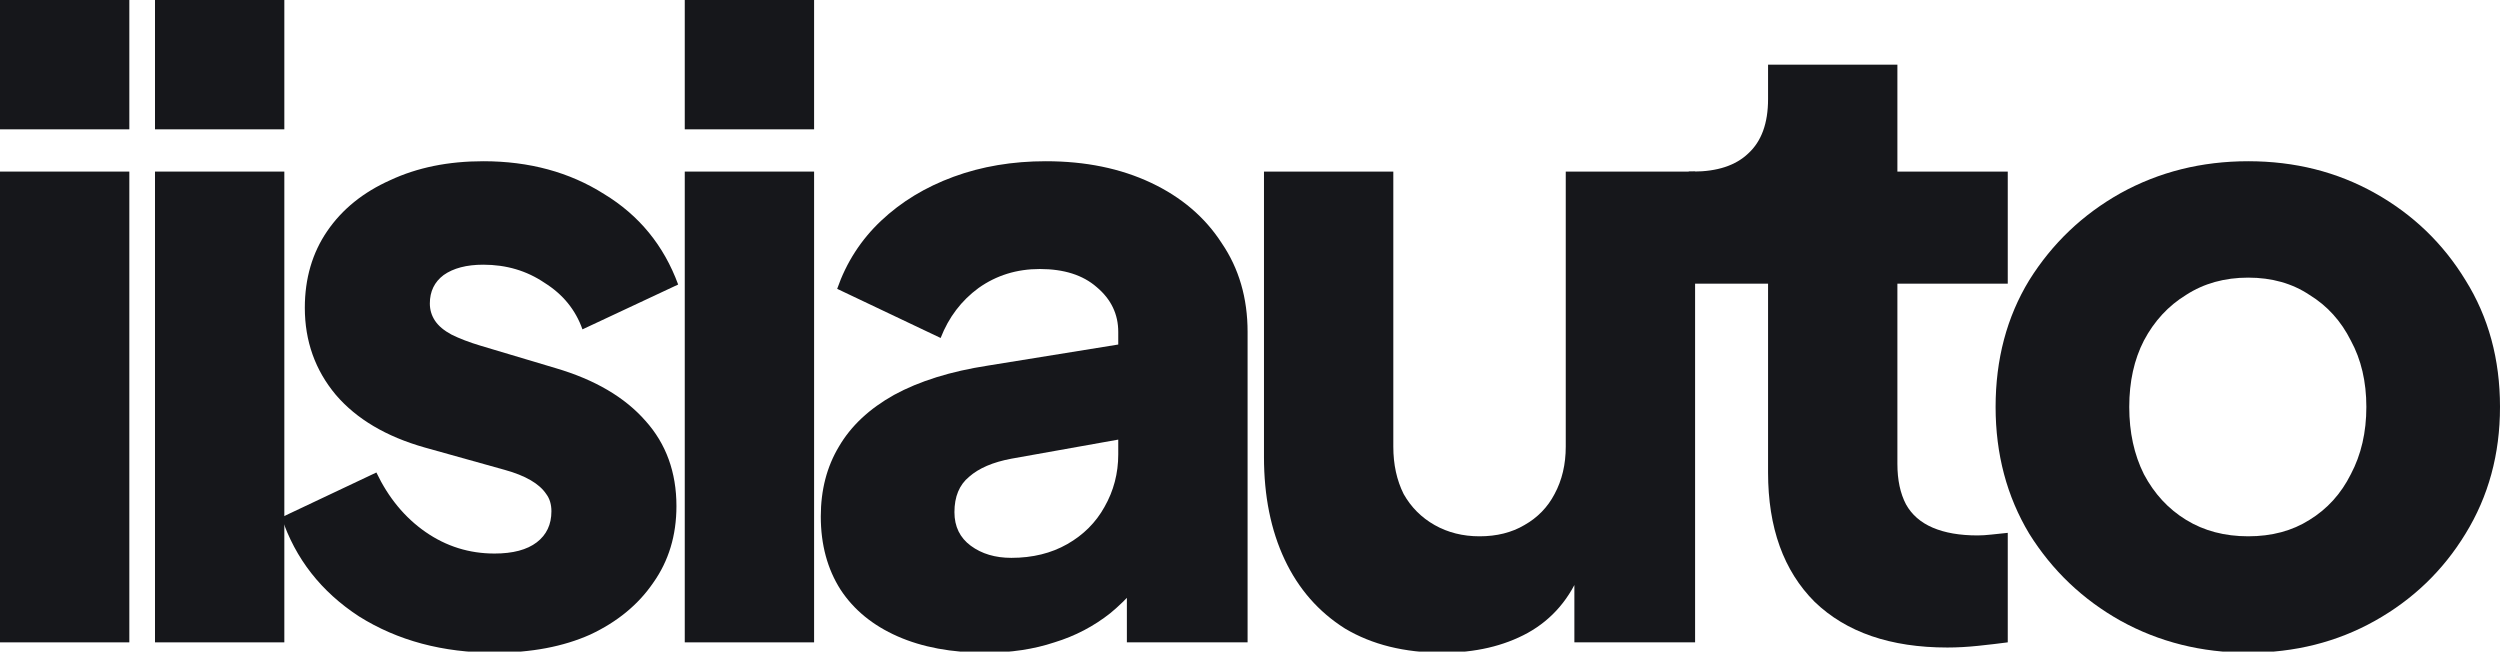
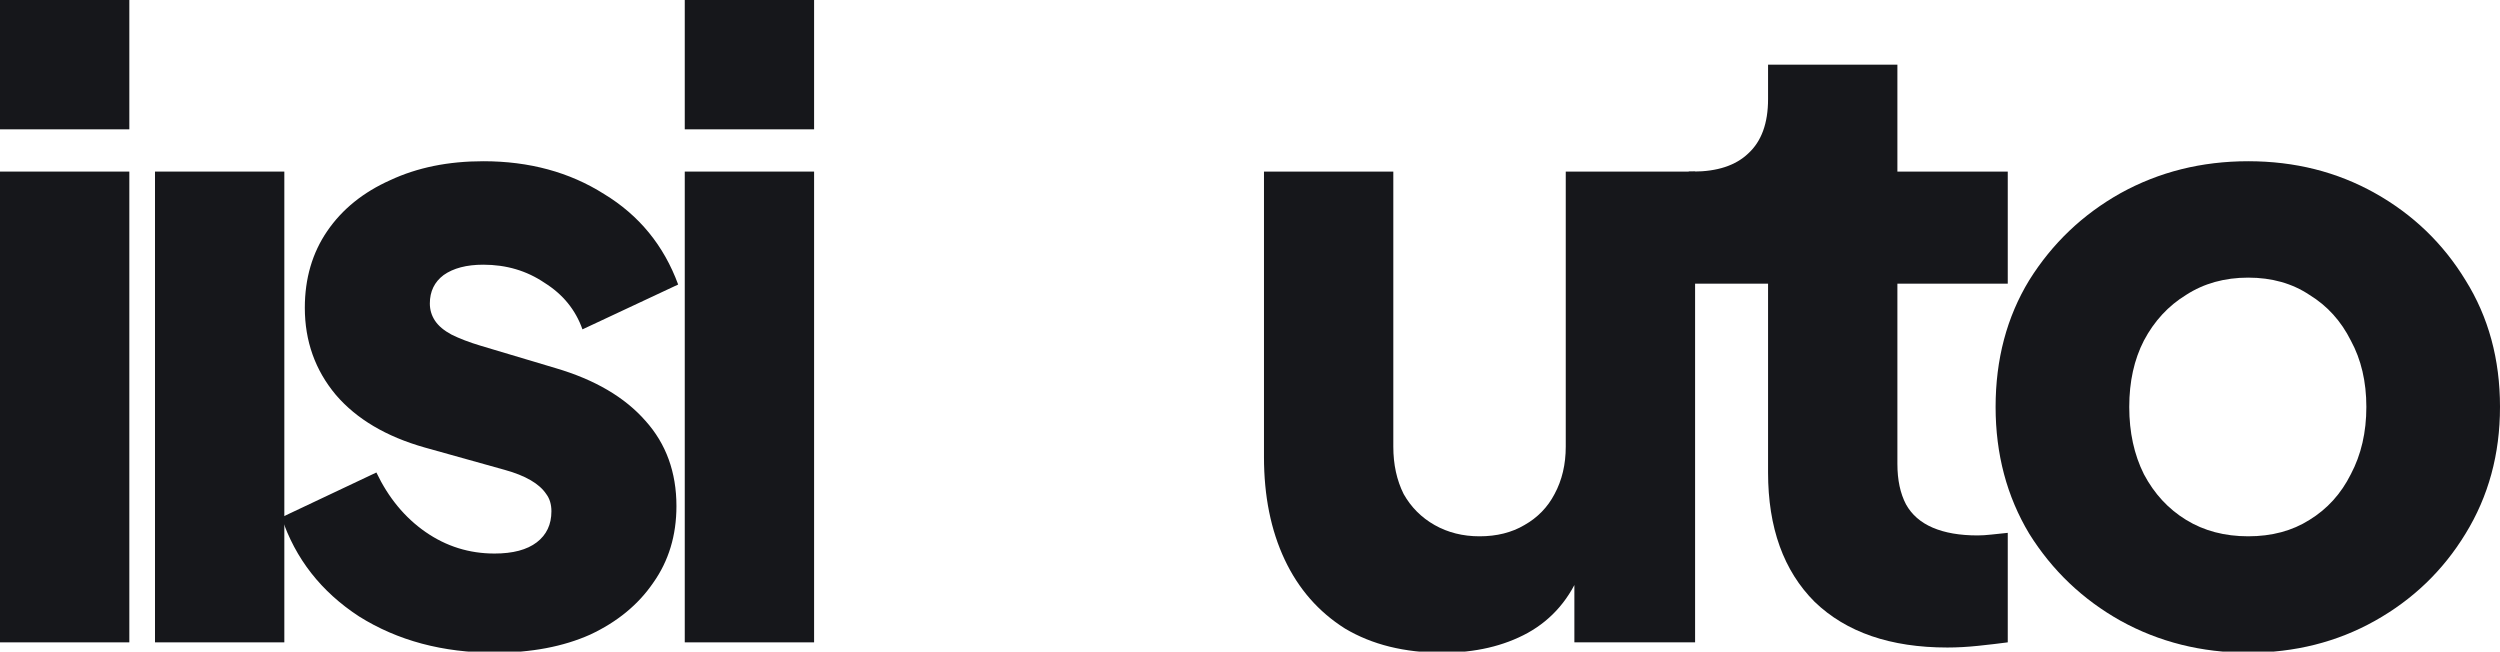
<svg xmlns="http://www.w3.org/2000/svg" width="986" height="257" viewBox="0 0 986 257" fill="none">
  <path d="M886.702 257.423C868.339 257.423 851.563 253.229 836.373 244.841C821.411 236.453 809.395 225.004 800.327 210.495C791.485 195.759 787.065 179.096 787.065 160.506C787.065 141.689 791.485 125.026 800.327 110.517C809.395 96.008 821.411 84.559 836.373 76.171C851.563 67.783 868.339 63.589 886.702 63.589C905.066 63.589 921.729 67.783 936.691 76.171C951.654 84.559 963.556 96.008 972.398 110.517C981.466 125.026 986 141.689 986 160.506C986 179.096 981.466 195.759 972.398 210.495C963.556 225.004 951.654 236.453 936.691 244.841C921.729 253.229 905.066 257.423 886.702 257.423ZM886.702 211.515C895.997 211.515 904.045 209.361 910.847 205.054C917.875 200.747 923.316 194.739 927.17 187.031C931.25 179.323 933.291 170.481 933.291 160.506C933.291 150.531 931.25 141.803 927.17 134.321C923.316 126.613 917.875 120.606 910.847 116.298C904.045 111.764 895.997 109.497 886.702 109.497C877.407 109.497 869.246 111.764 862.218 116.298C855.19 120.606 849.636 126.613 845.555 134.321C841.701 141.803 839.774 150.531 839.774 160.506C839.774 170.481 841.701 179.323 845.555 187.031C849.636 194.739 855.19 200.747 862.218 205.054C869.246 209.361 877.407 211.515 886.702 211.515Z" fill="#16171B" />
  <path d="M768.056 255.381C745.612 255.381 728.155 249.374 715.687 237.358C703.444 225.116 697.323 208.113 697.323 186.349V111.876H666.038V67.668H667.738C677.26 67.668 684.514 65.288 689.502 60.527C694.716 55.766 697.323 48.625 697.323 39.103V25.5H748.332V67.668H791.86V111.876H748.332V182.948C748.332 189.296 749.466 194.624 751.733 198.931C754 203.012 757.514 206.073 762.275 208.113C767.036 210.153 772.93 211.173 779.958 211.173C781.545 211.173 783.359 211.06 785.399 210.833C787.439 210.607 789.593 210.38 791.86 210.153V253.341C788.46 253.794 784.605 254.248 780.298 254.701C775.991 255.155 771.91 255.381 768.056 255.381Z" fill="#16171B" />
  <path d="M568.905 257.425C553.942 257.425 541.134 254.251 530.478 247.903C520.05 241.329 512.115 232.261 506.674 220.699C501.233 209.137 498.513 195.647 498.513 180.231V67.671H549.522V176.151C549.522 183.179 550.882 189.413 553.602 194.854C556.55 200.068 560.63 204.149 565.845 207.096C571.059 210.043 576.953 211.517 583.528 211.517C590.329 211.517 596.223 210.043 601.211 207.096C606.425 204.149 610.393 200.068 613.113 194.854C616.06 189.413 617.534 183.179 617.534 176.151V67.671H668.543V253.344H620.934V216.618L623.655 224.779C619.347 235.888 612.32 244.163 602.571 249.604C593.049 254.818 581.827 257.425 568.905 257.425Z" fill="#16171B" />
-   <path d="M388.67 257.423C375.295 257.423 363.733 255.27 353.984 250.962C344.236 246.655 336.755 240.534 331.54 232.599C326.326 224.437 323.719 214.802 323.719 203.694C323.719 193.265 326.099 184.084 330.86 176.149C335.621 167.987 342.876 161.186 352.624 155.745C362.599 150.304 374.955 146.45 389.691 144.183L446.481 135.002V172.408L398.872 180.91C391.618 182.27 386.063 184.65 382.209 188.051C378.355 191.225 376.428 195.872 376.428 201.993C376.428 207.661 378.582 212.082 382.889 215.256C387.197 218.43 392.524 220.017 398.872 220.017C407.26 220.017 414.628 218.203 420.976 214.576C427.324 210.948 432.198 206.074 435.599 199.953C439.226 193.605 441.04 186.691 441.04 179.209V130.921C441.04 123.893 438.206 117.999 432.538 113.238C427.097 108.477 419.616 106.096 410.094 106.096C401.026 106.096 392.978 108.59 385.95 113.578C379.149 118.565 374.161 125.14 370.987 133.301L330.18 113.918C333.807 103.489 339.588 94.534 347.523 87.053C355.458 79.572 364.98 73.791 376.088 69.71C387.197 65.629 399.326 63.589 412.475 63.589C428.117 63.589 441.947 66.423 453.962 72.09C465.978 77.758 475.272 85.693 481.847 95.895C488.648 105.87 492.049 117.545 492.049 130.921V253.343H444.44V223.417L456.002 221.377C450.561 229.538 444.554 236.34 437.979 241.781C431.405 246.995 424.037 250.849 415.875 253.343C407.714 256.063 398.646 257.423 388.67 257.423Z" fill="#16171B" />
  <path d="M270.069 253.345V67.672H321.078V253.345H270.069ZM270.069 51.009V0H321.078V51.009H270.069Z" fill="#16171B" />
  <path d="M195.035 257.423C174.632 257.423 156.835 252.663 141.646 243.141C126.683 233.392 116.481 220.357 111.04 204.034L148.447 186.351C153.208 196.326 159.669 204.147 167.83 209.815C175.992 215.483 185.06 218.316 195.035 218.316C202.29 218.316 207.844 216.843 211.698 213.896C215.552 210.948 217.479 206.868 217.479 201.653C217.479 198.933 216.799 196.666 215.439 194.852C214.079 192.812 212.038 190.998 209.318 189.411C206.597 187.824 203.197 186.464 199.116 185.331L167.49 176.489C152.301 172.182 140.626 165.267 132.464 155.745C124.303 145.997 120.222 134.548 120.222 121.399C120.222 109.837 123.169 99.749 129.064 91.134C134.958 82.519 143.233 75.831 153.888 71.07C164.543 66.083 176.785 63.589 190.614 63.589C208.751 63.589 224.621 67.896 238.223 76.511C252.052 84.899 261.8 96.801 267.468 112.218L229.721 129.901C227.001 122.193 222.013 116.072 214.759 111.537C207.731 106.777 199.683 104.396 190.614 104.396C184.04 104.396 178.826 105.756 174.972 108.477C171.344 111.197 169.531 114.938 169.531 119.699C169.531 122.193 170.211 124.46 171.571 126.5C172.931 128.54 175.085 130.354 178.032 131.941C181.206 133.528 185.06 135.002 189.594 136.362L219.18 145.203C234.596 149.738 246.384 156.652 254.546 165.947C262.707 175.015 266.788 186.237 266.788 199.613C266.788 211.175 263.727 221.264 257.606 229.878C251.712 238.493 243.437 245.295 232.782 250.282C222.127 255.043 209.545 257.423 195.035 257.423Z" fill="#16171B" />
-   <path d="M61.131 253.345V67.672H112.14V253.345H61.131ZM61.131 51.009V0H112.14V51.009H61.131Z" fill="#16171B" />
+   <path d="M61.131 253.345V67.672H112.14V253.345H61.131ZM61.131 51.009H112.14V51.009H61.131Z" fill="#16171B" />
  <path d="M0 253.345V67.672H51.009V253.345H0ZM0 51.009V0H51.009V51.009H0Z" fill="#16171B" />
</svg>